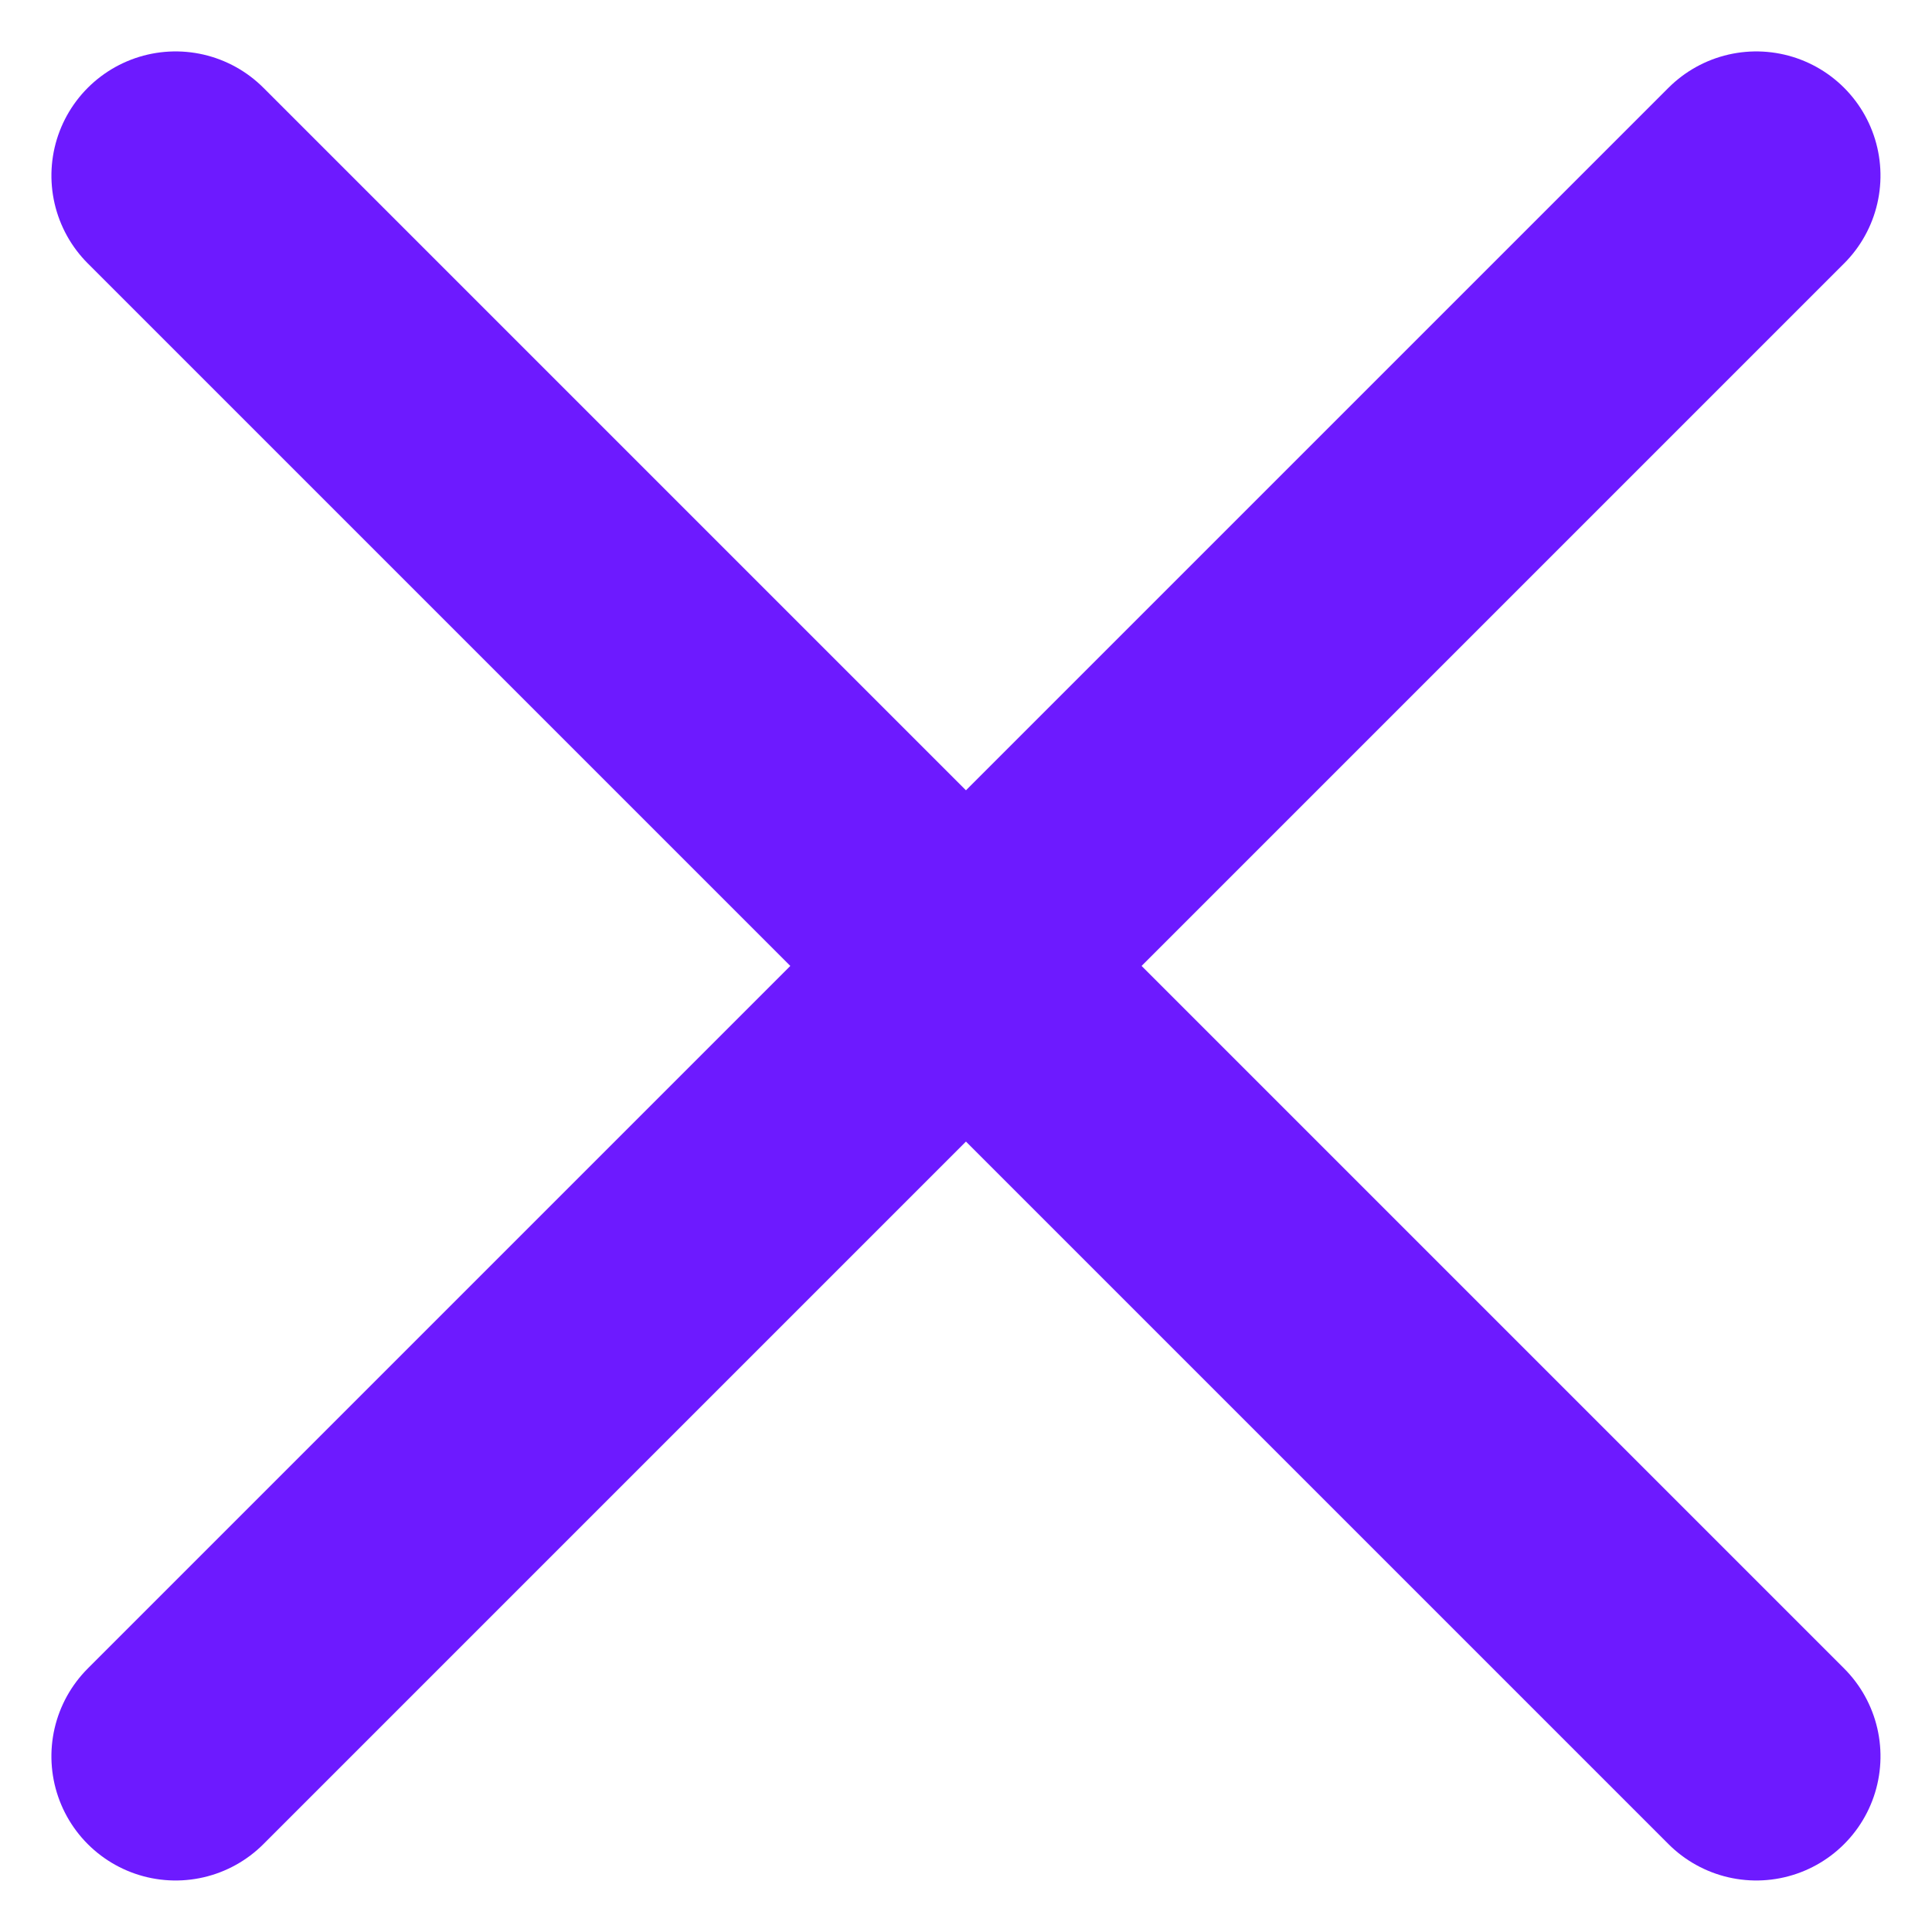
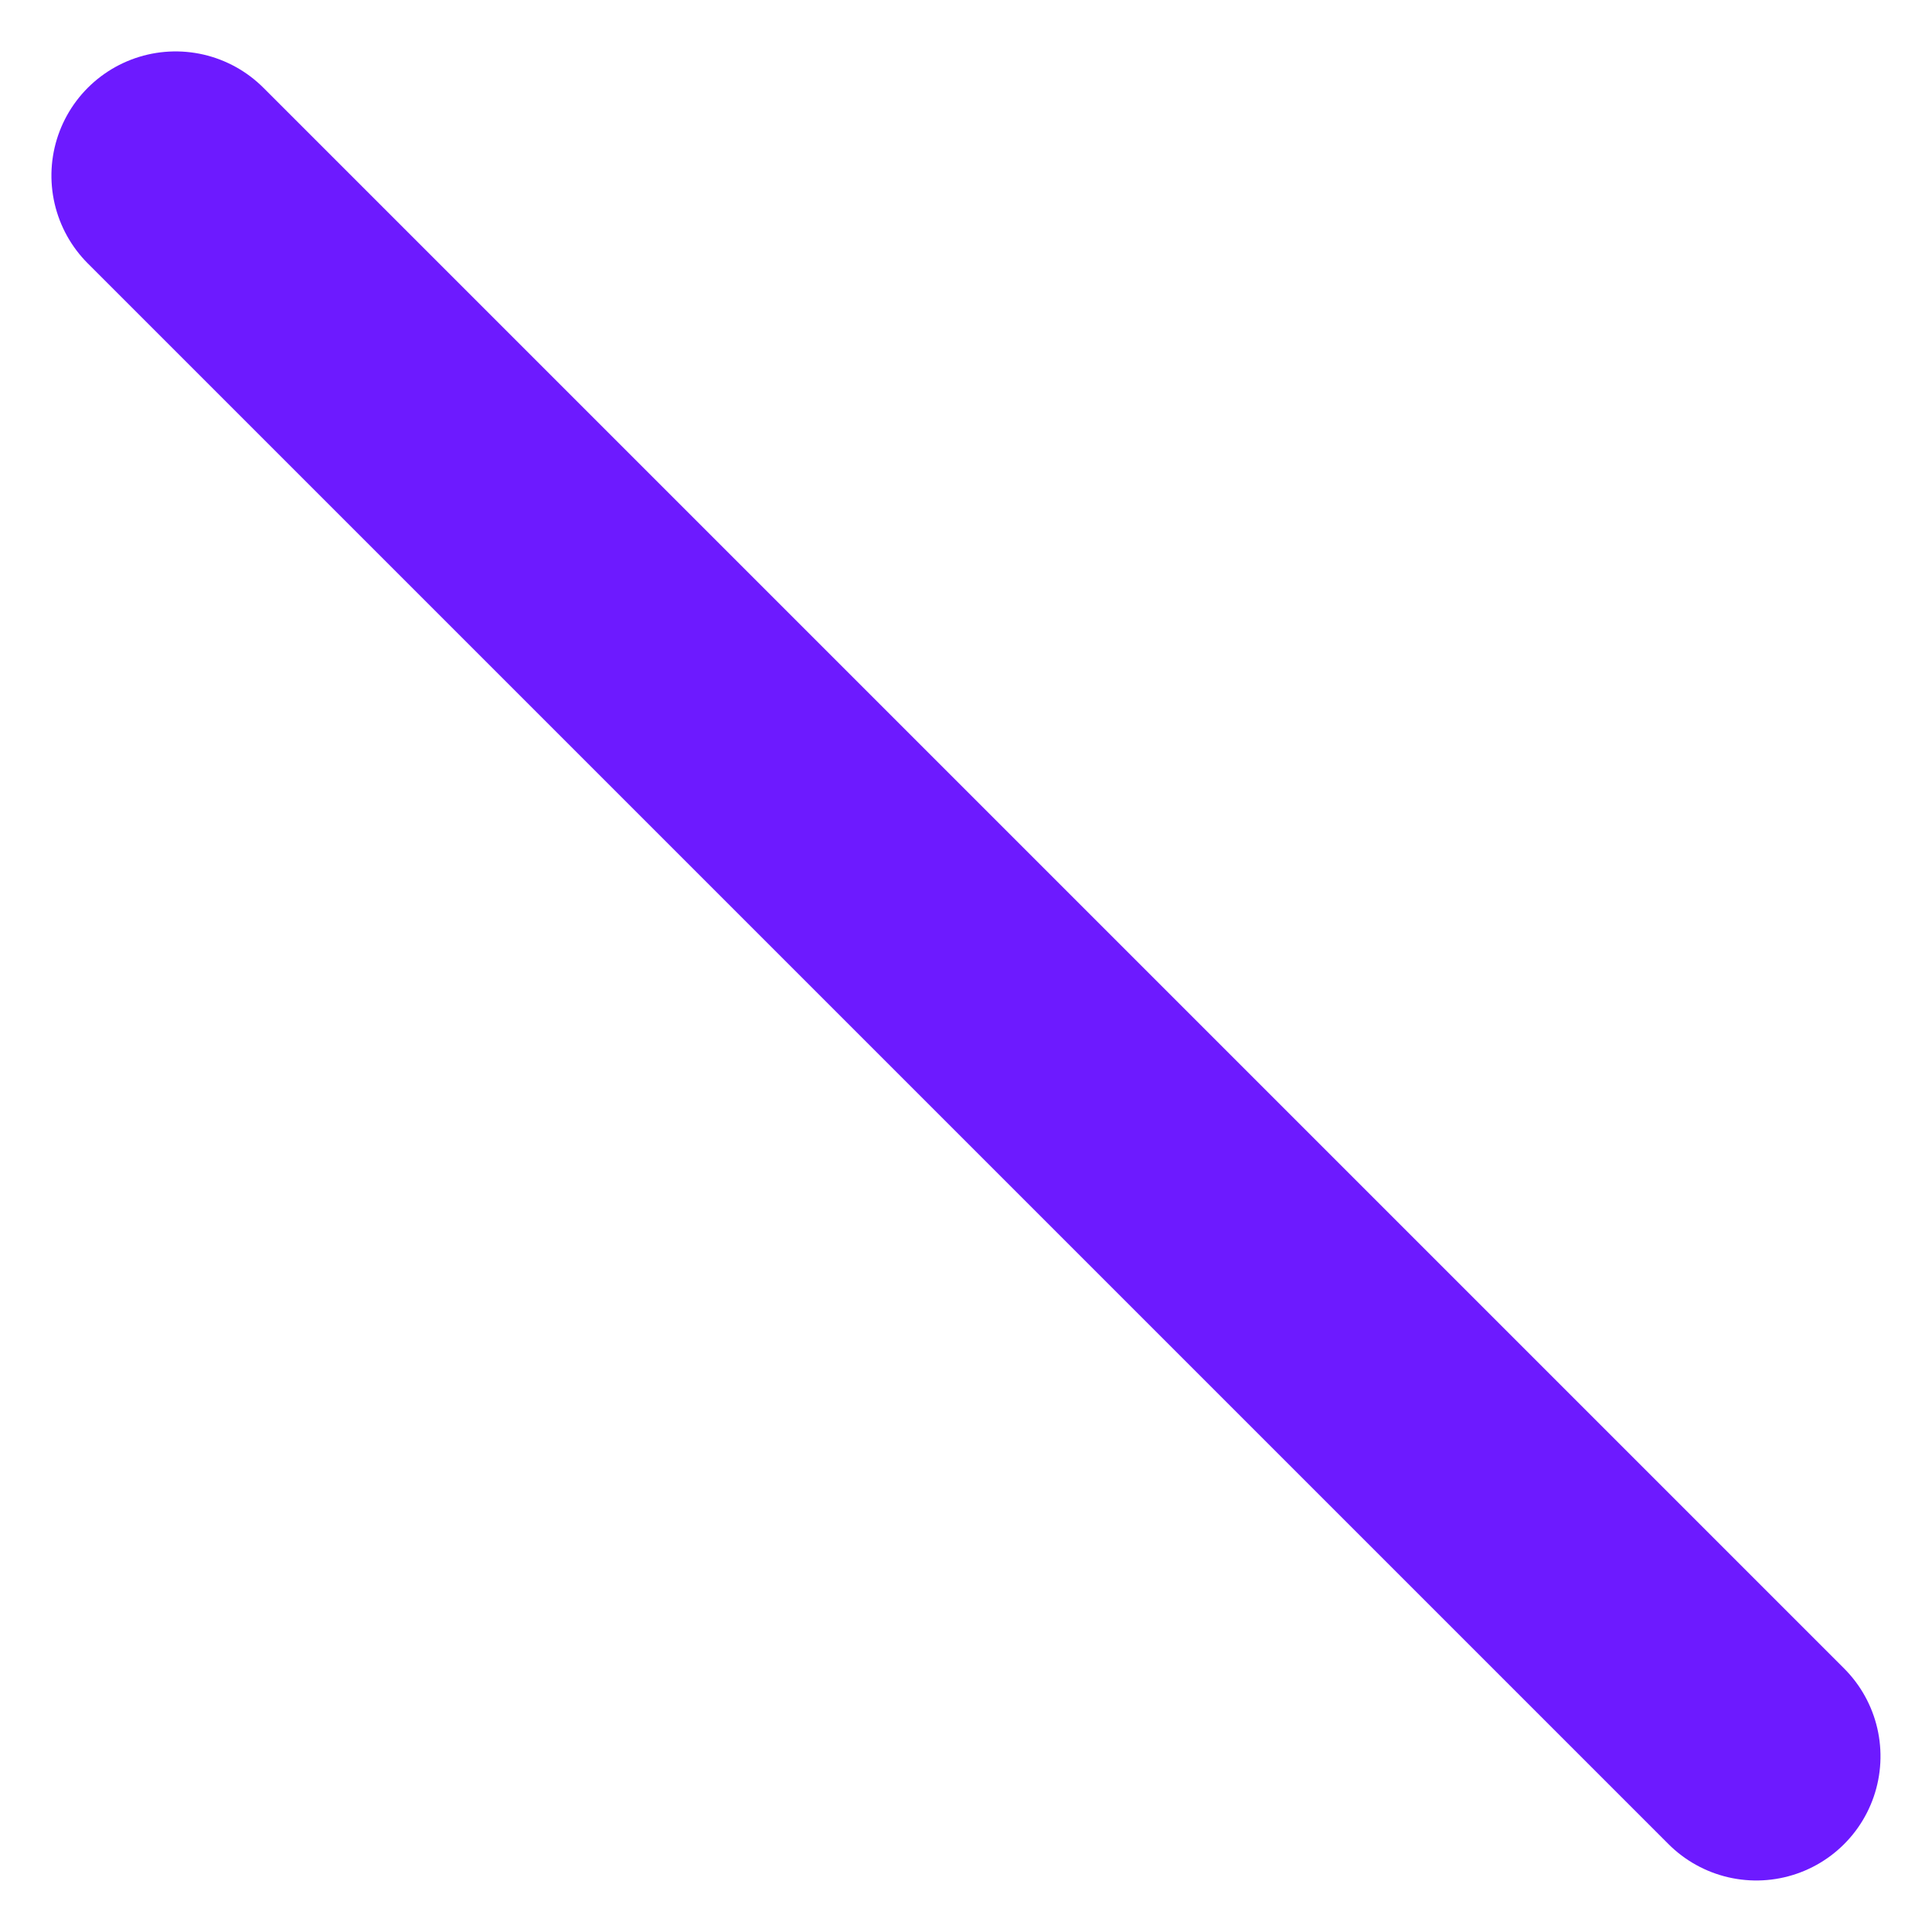
<svg xmlns="http://www.w3.org/2000/svg" width="23.335" height="23.335" viewBox="0 0 23.335 23.335">
  <g id="Icon_feather-menu" data-name="Icon feather-menu" transform="translate(-6.333 2.667)">
    <path id="Tracé_616" data-name="Tracé 616" d="M4.5,9h27" transform="translate(11.636 -10.092) rotate(45)" fill="none" stroke="#6d1aff" stroke-linecap="round" stroke-linejoin="round" stroke-width="3" />
-     <path id="Tracé_617" data-name="Tracé 617" d="M4.5,27h27" transform="translate(-13.82 2.636) rotate(-45)" fill="none" stroke="#6d1aff" stroke-linecap="round" stroke-linejoin="round" stroke-width="3" />
  </g>
</svg>